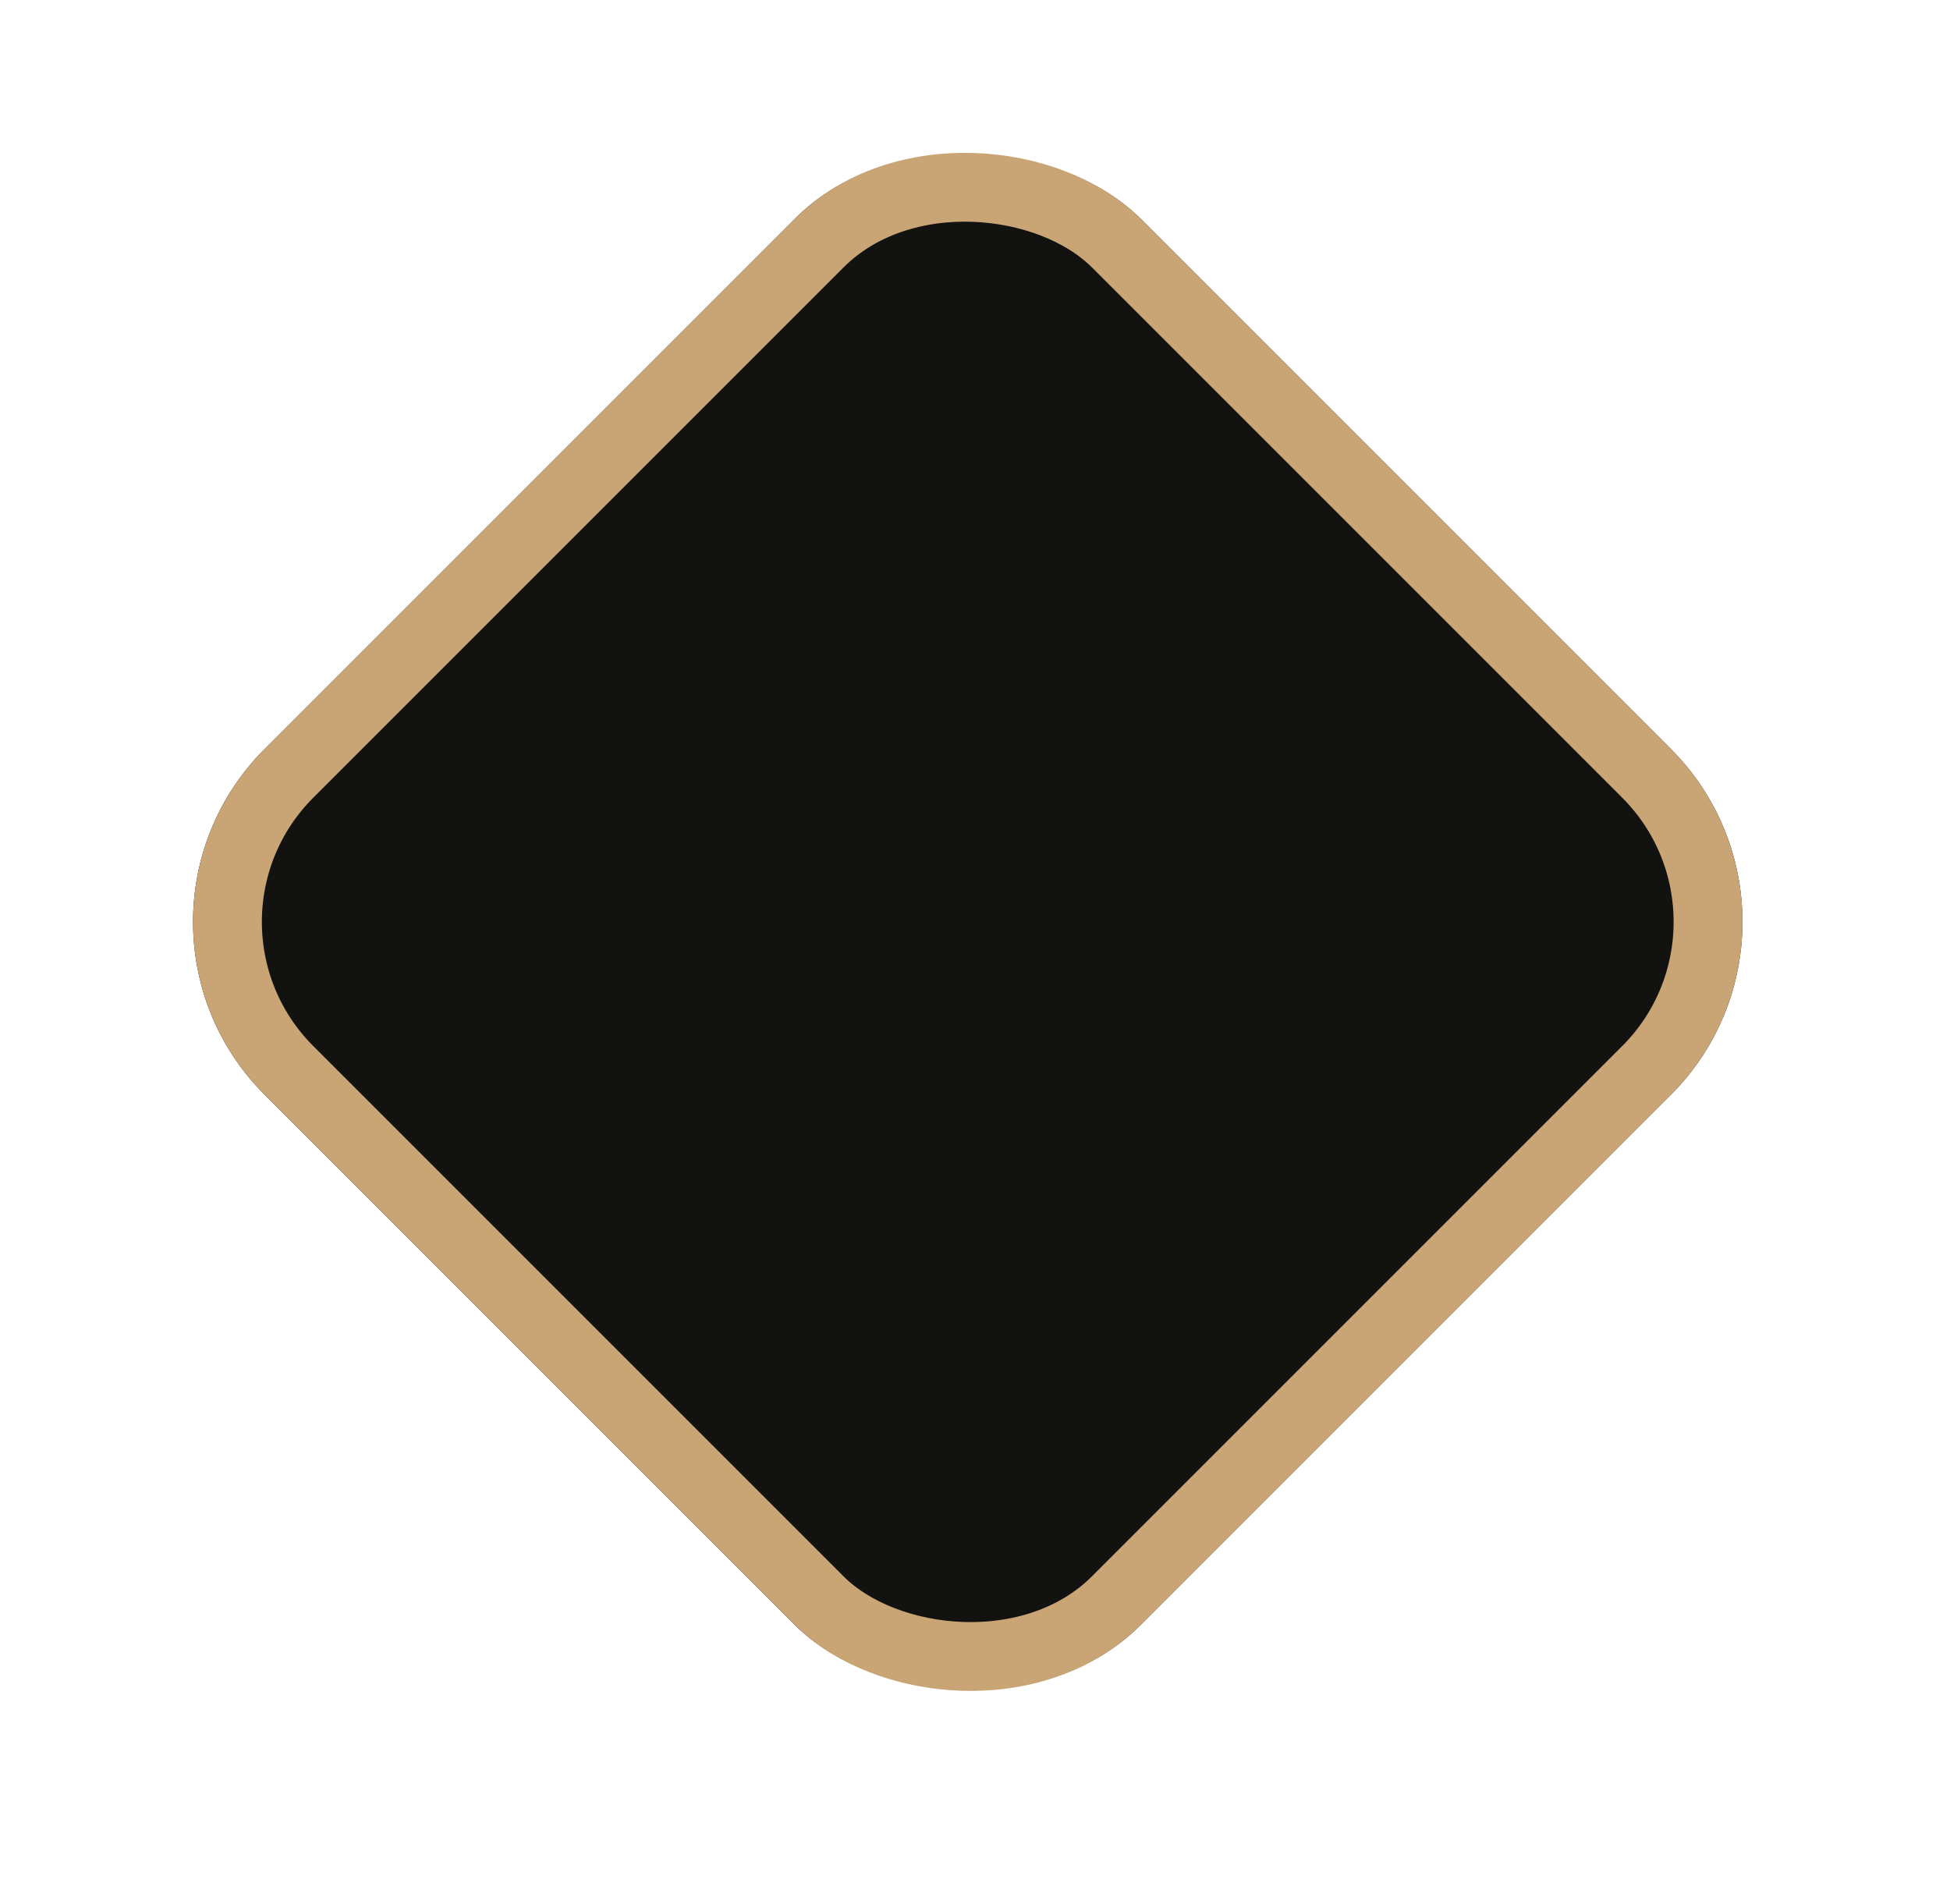
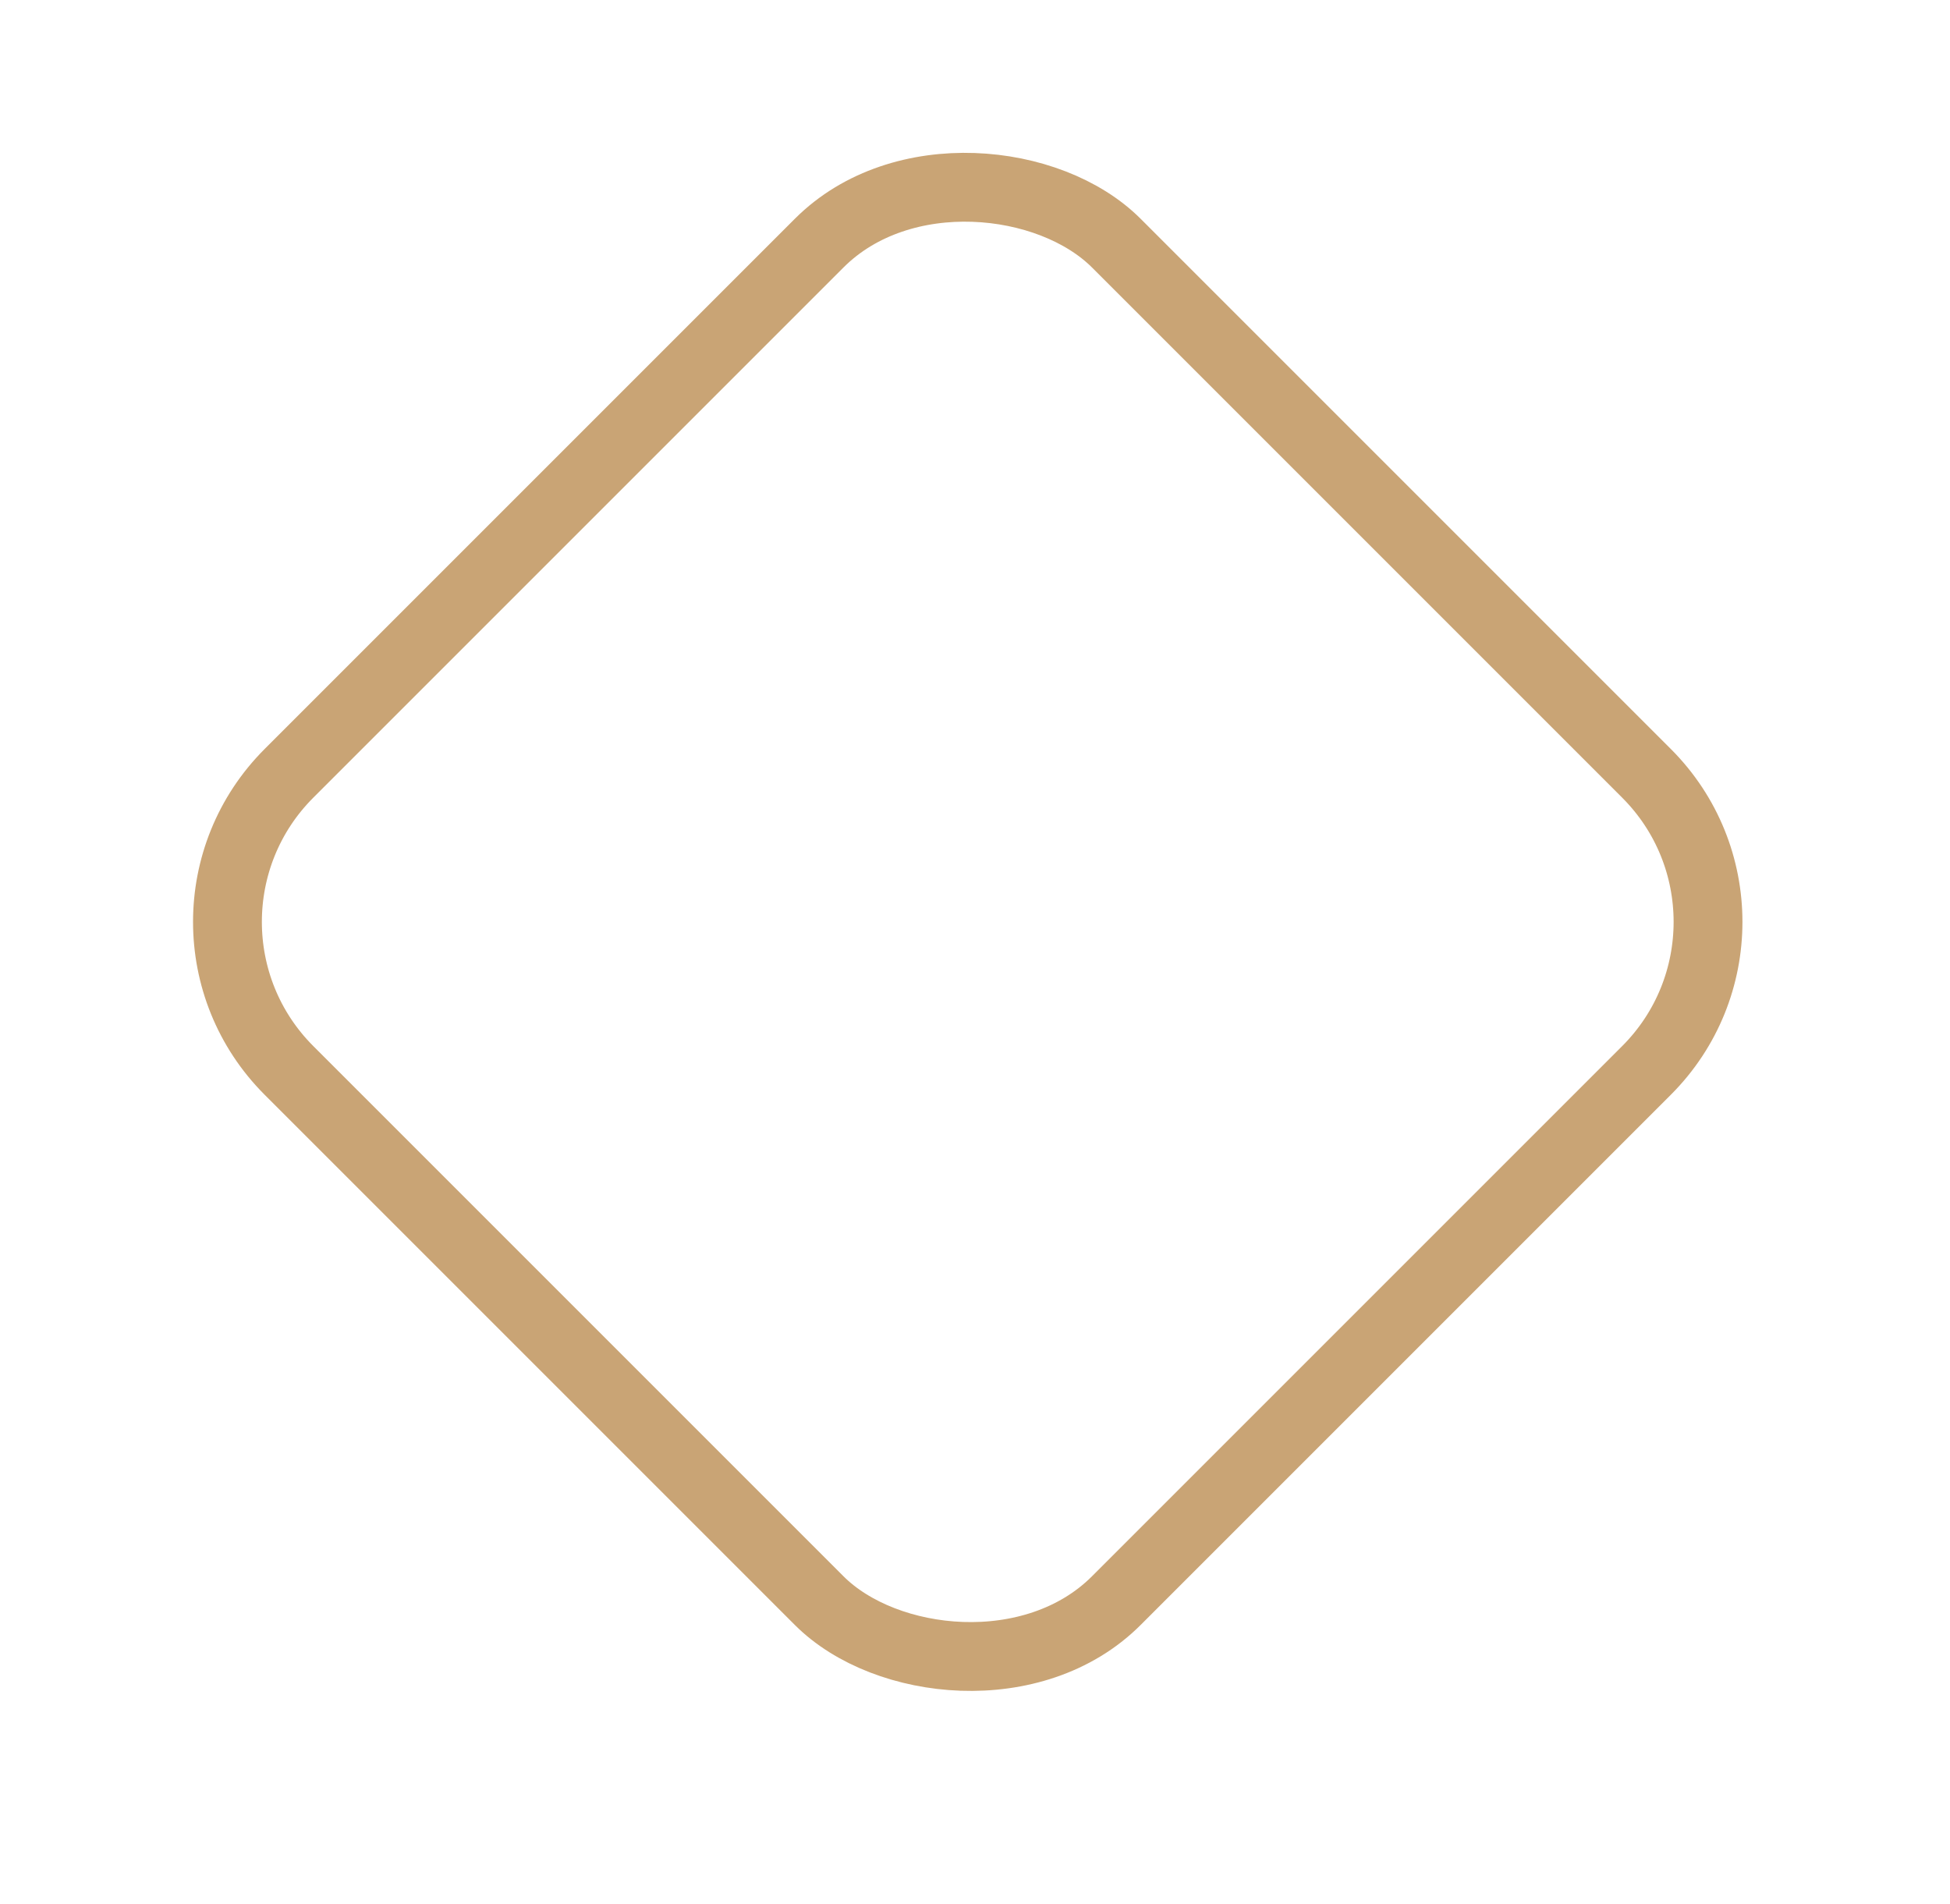
<svg xmlns="http://www.w3.org/2000/svg" width="85" height="83" viewBox="0 0 85 83" fill="none">
  <g filter="url(#filter0_d)">
-     <rect x="4" y="36.184" width="54" height="54" rx="10.658" transform="rotate(-45 4 36.184)" fill="#121211" />
    <rect x="6.121" y="36.184" width="51" height="51" rx="9.158" transform="rotate(-45 6.121 36.184)" stroke="#C9A475" stroke-width="3" />
  </g>
  <defs>
    <filter id="filter0_d" x="0" y="-2" width="84.368" height="84.368" filterUnits="userSpaceOnUse" color-interpolation-filters="sRGB">
      <feFlood flood-opacity="0" result="BackgroundImageFix" />
      <feColorMatrix in="SourceAlpha" type="matrix" values="0 0 0 0 0 0 0 0 0 0 0 0 0 0 0 0 0 0 127 0" />
      <feOffset dy="4" />
      <feGaussianBlur stdDeviation="2" />
      <feColorMatrix type="matrix" values="0 0 0 0 0 0 0 0 0 0 0 0 0 0 0 0 0 0 0.45 0" />
      <feBlend mode="normal" in2="BackgroundImageFix" result="effect1_dropShadow" />
      <feBlend mode="normal" in="SourceGraphic" in2="effect1_dropShadow" result="shape" />
    </filter>
  </defs>
</svg>